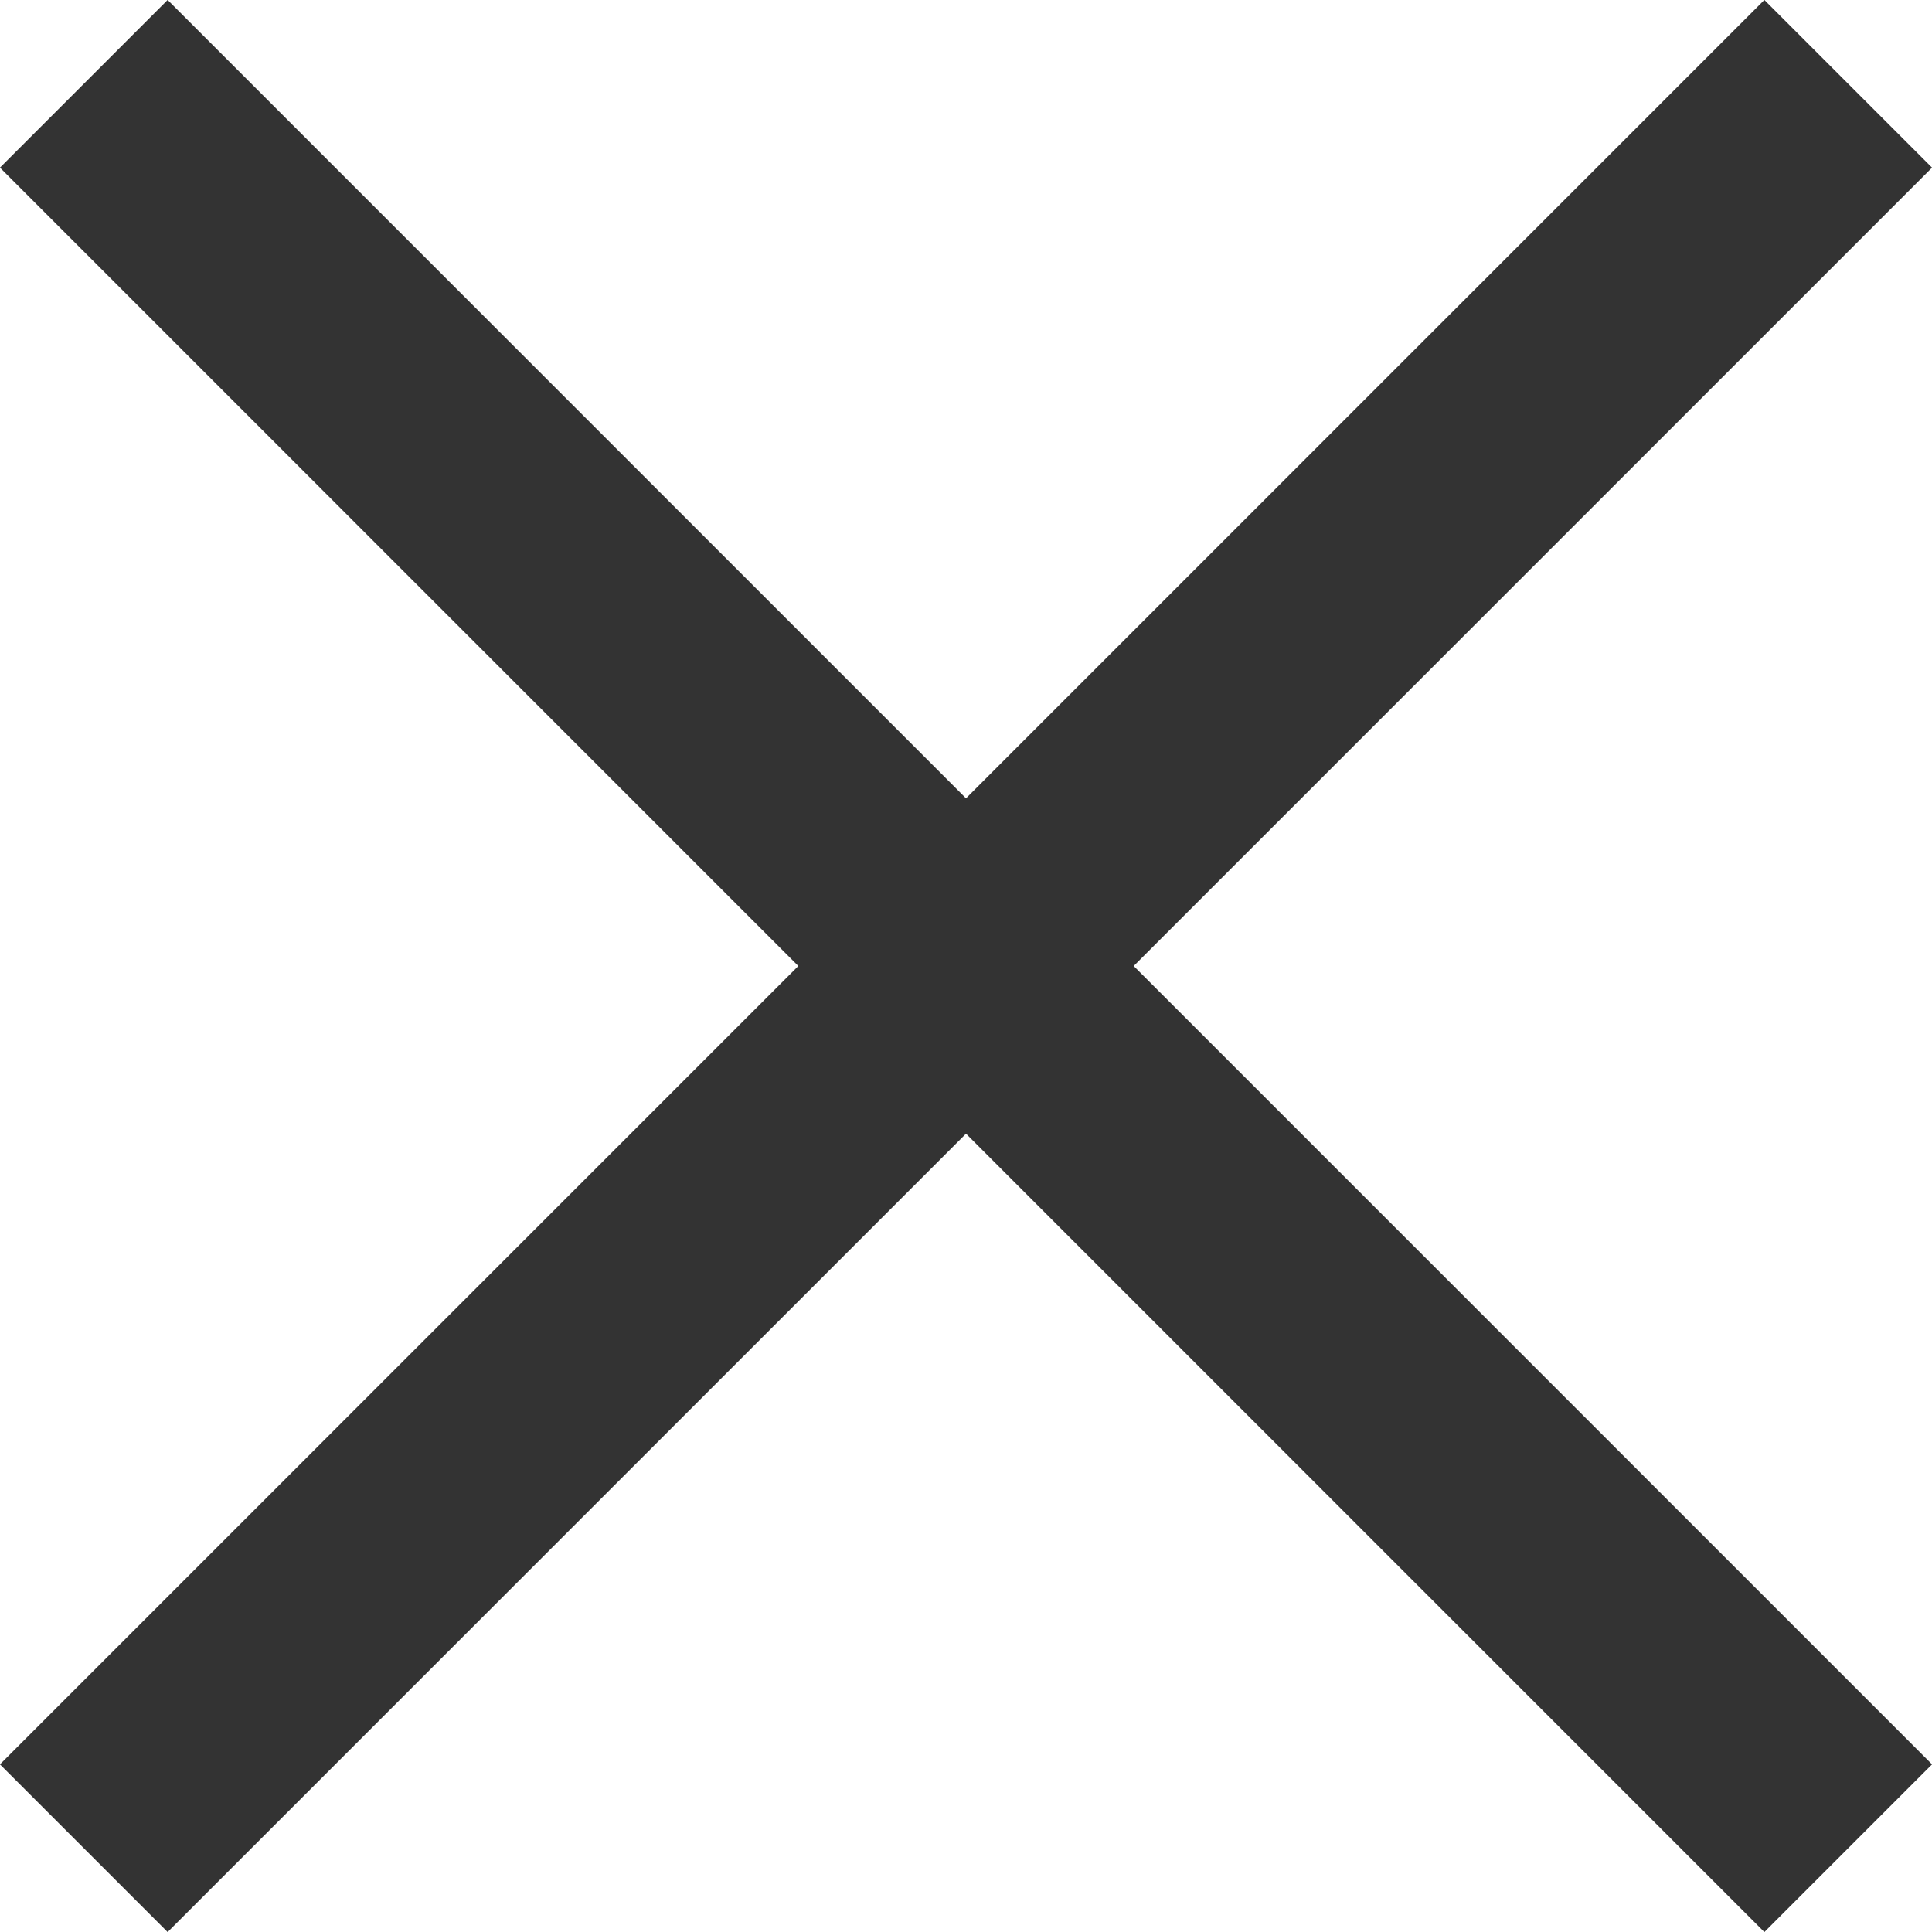
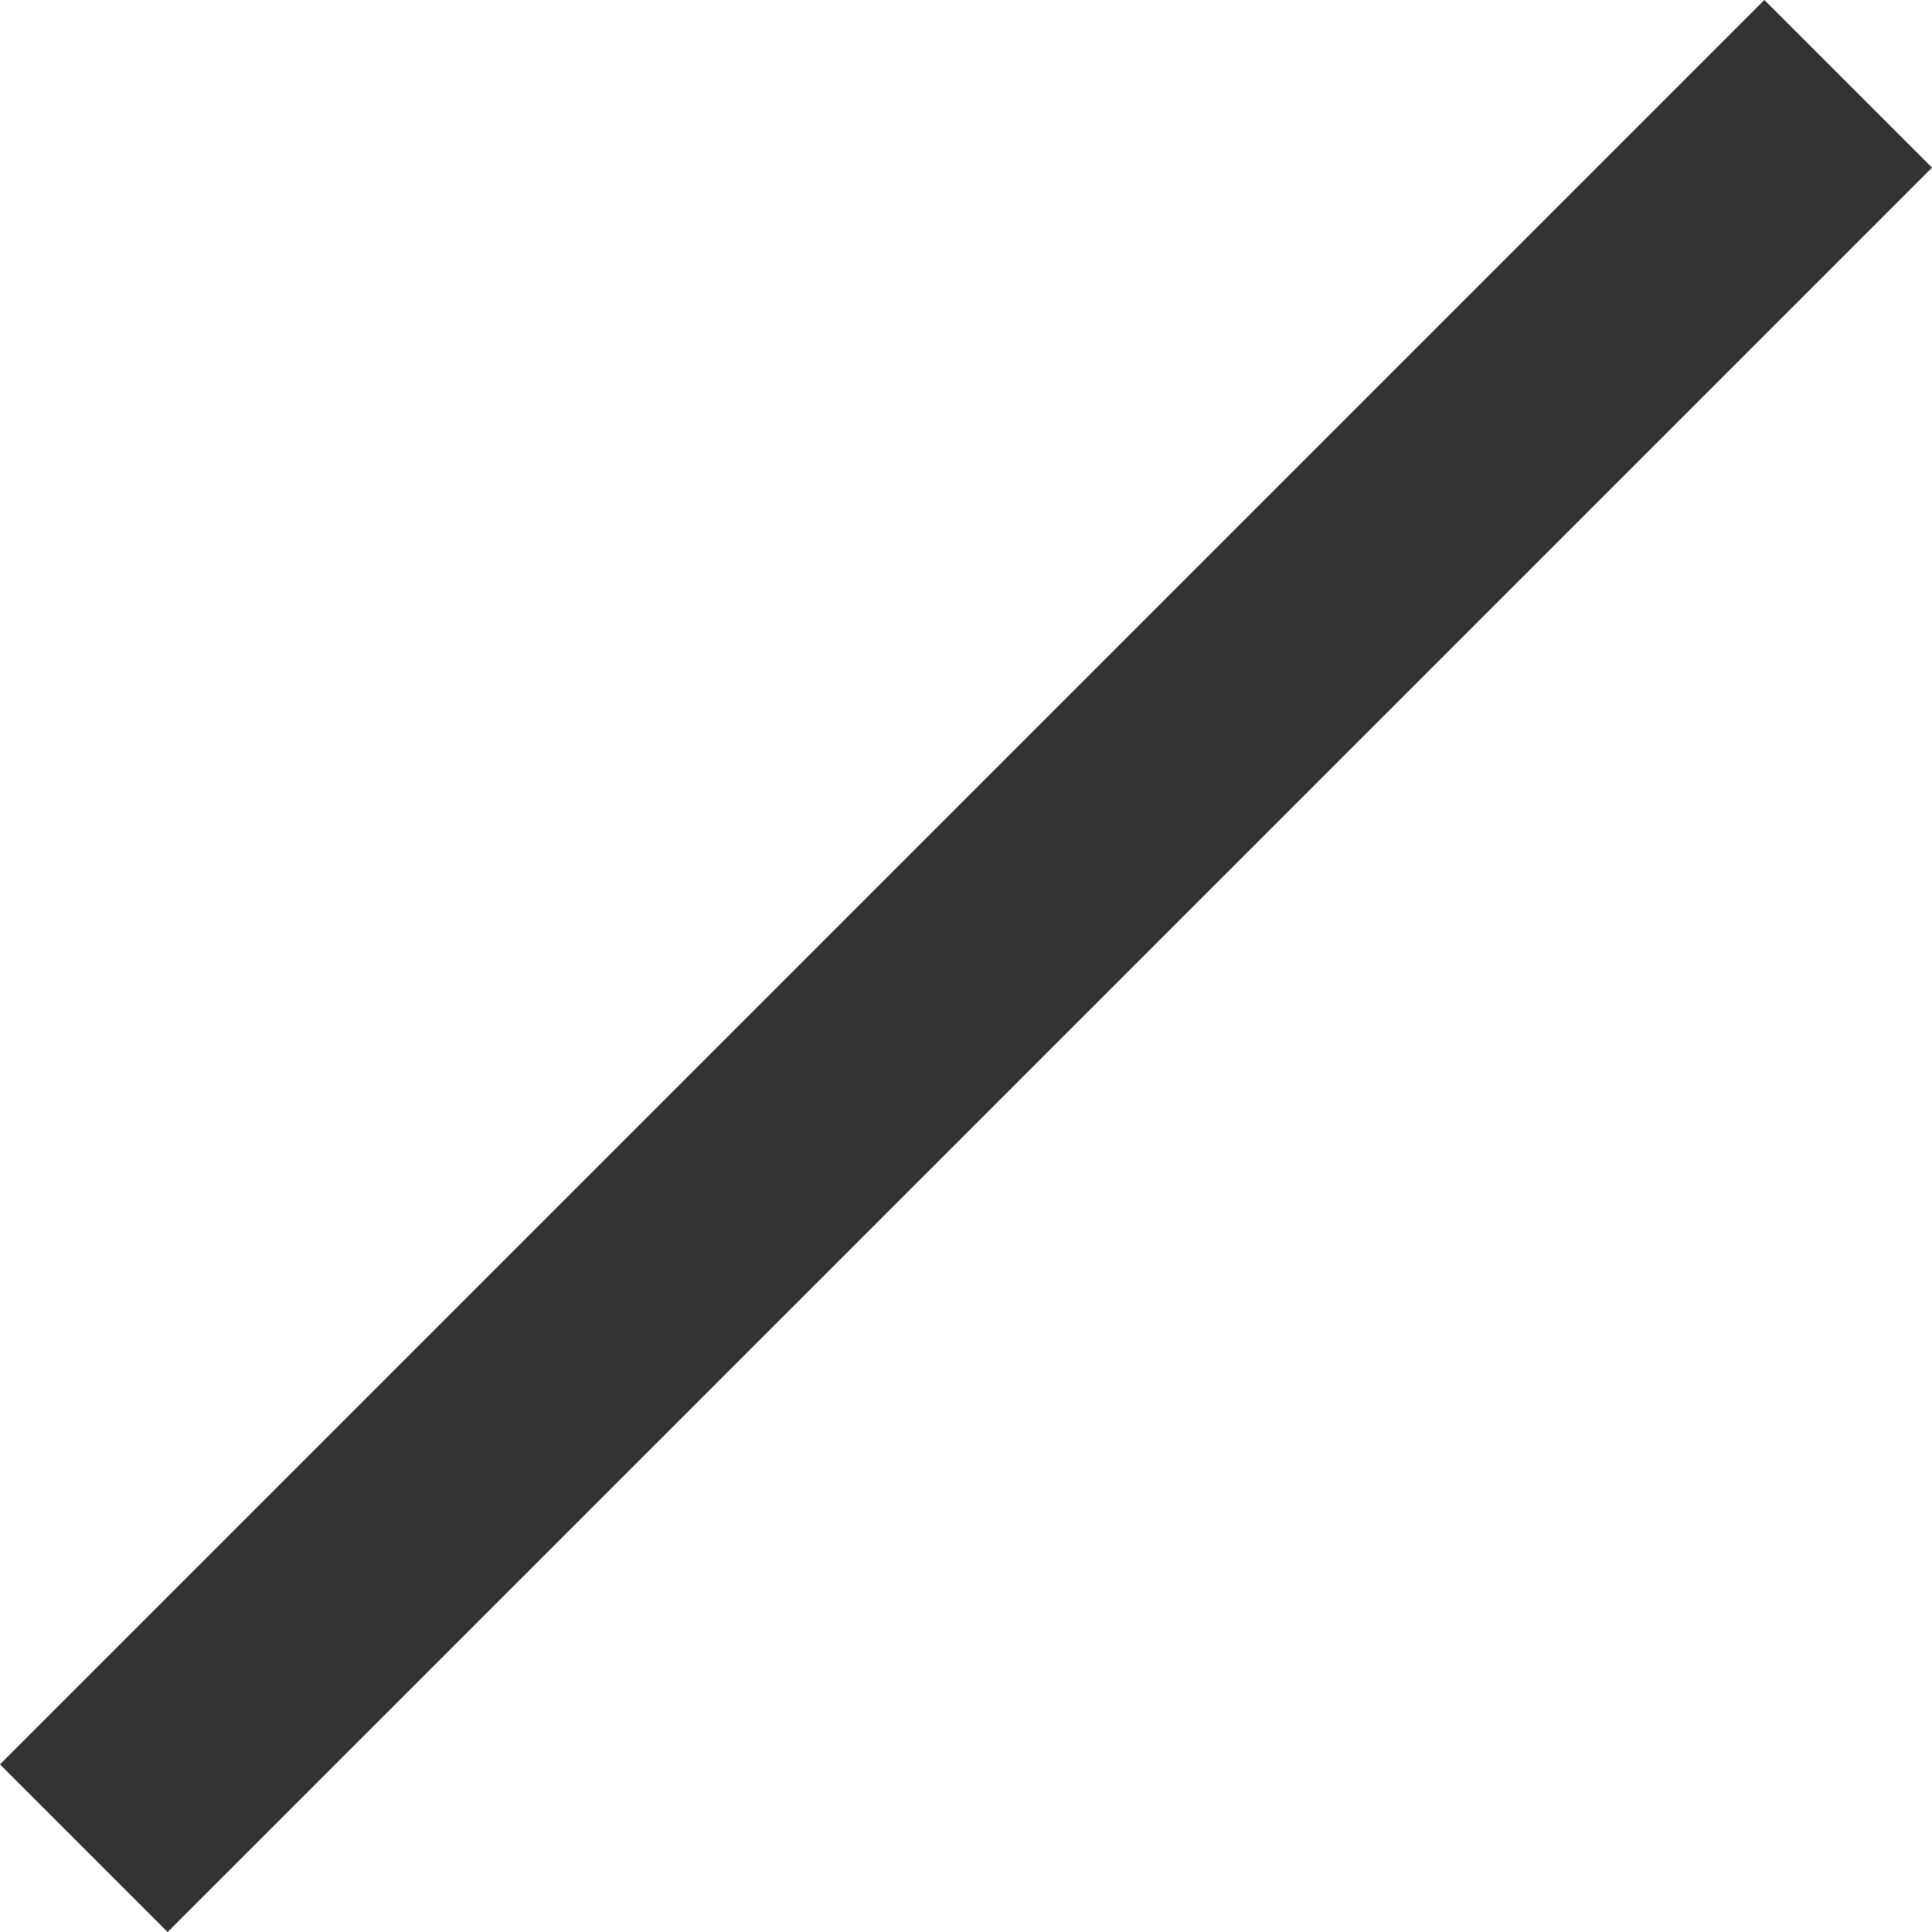
<svg xmlns="http://www.w3.org/2000/svg" id="_レイヤー_2" data-name="レイヤー 2" viewBox="0 0 24.44 24.44">
  <defs>
    <style>
      .cls-1 {
        fill: none;
        stroke: #333;
        stroke-miterlimit: 10;
        stroke-width: 3px;
      }
    </style>
  </defs>
  <g id="Over">
-     <line class="cls-1" x1="1.06" y1="1.06" x2="23.38" y2="23.38" />
    <line class="cls-1" x1="23.38" y1="1.06" x2="1.06" y2="23.38" />
  </g>
</svg>